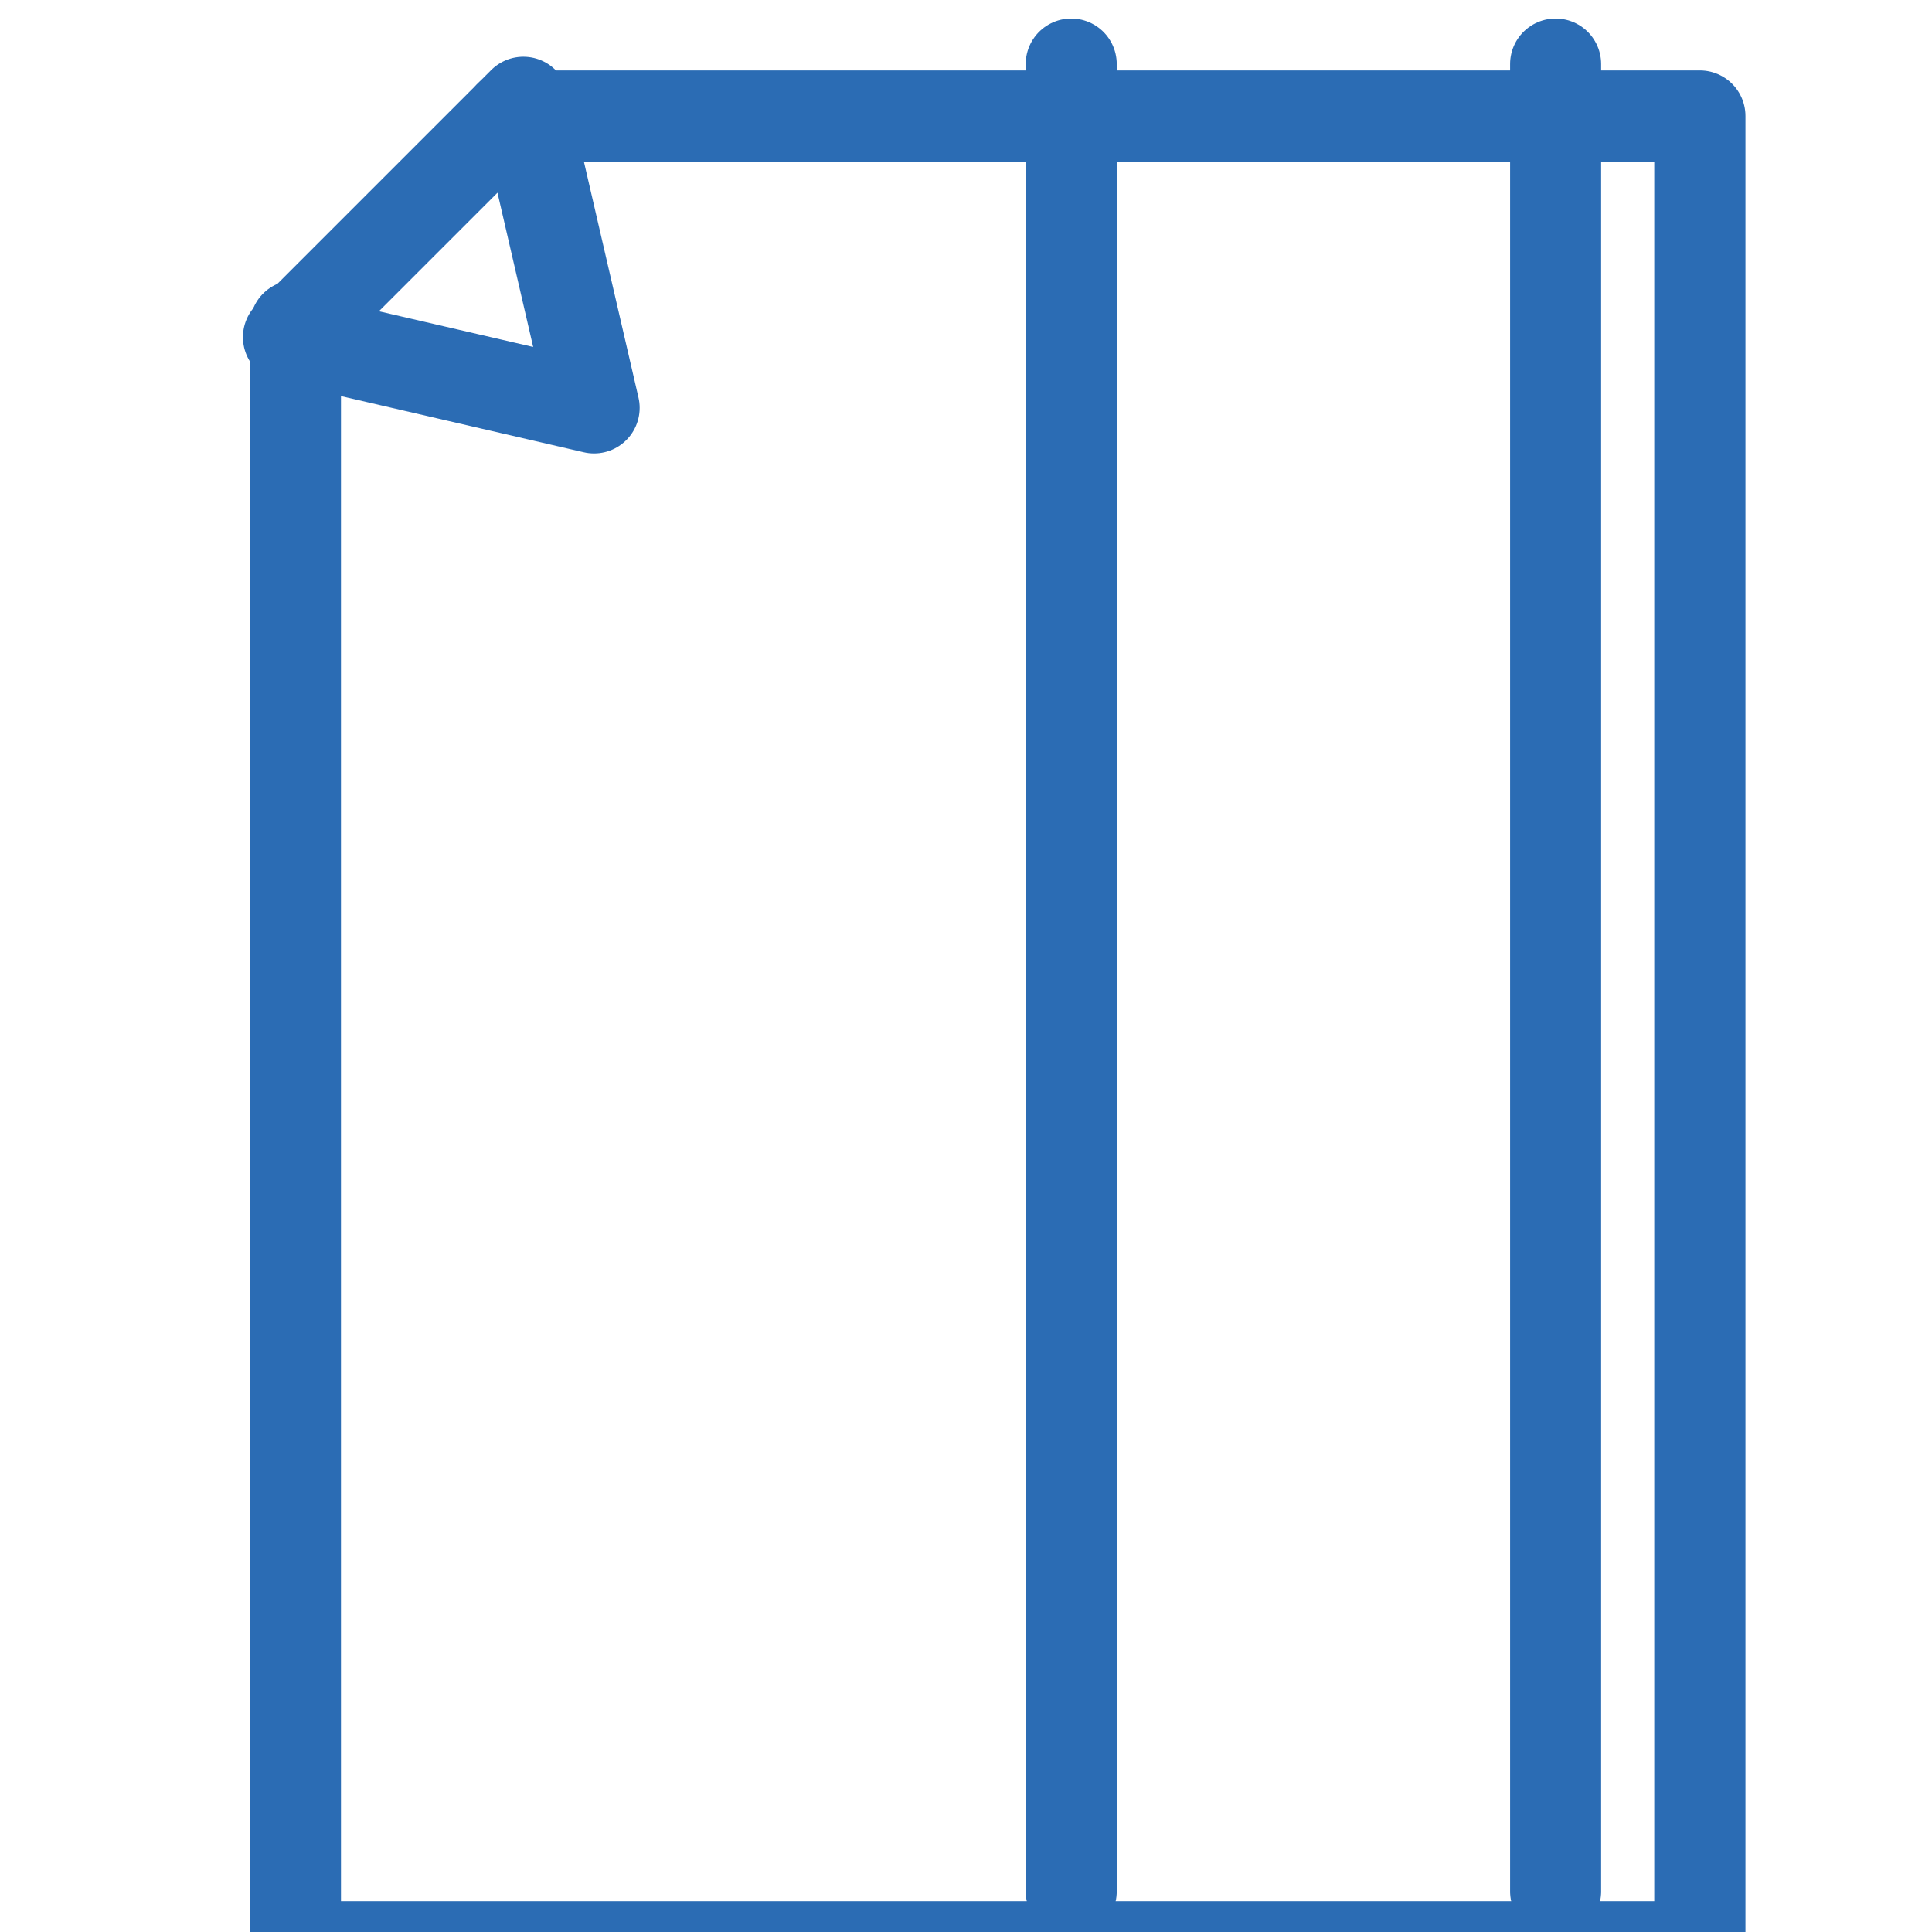
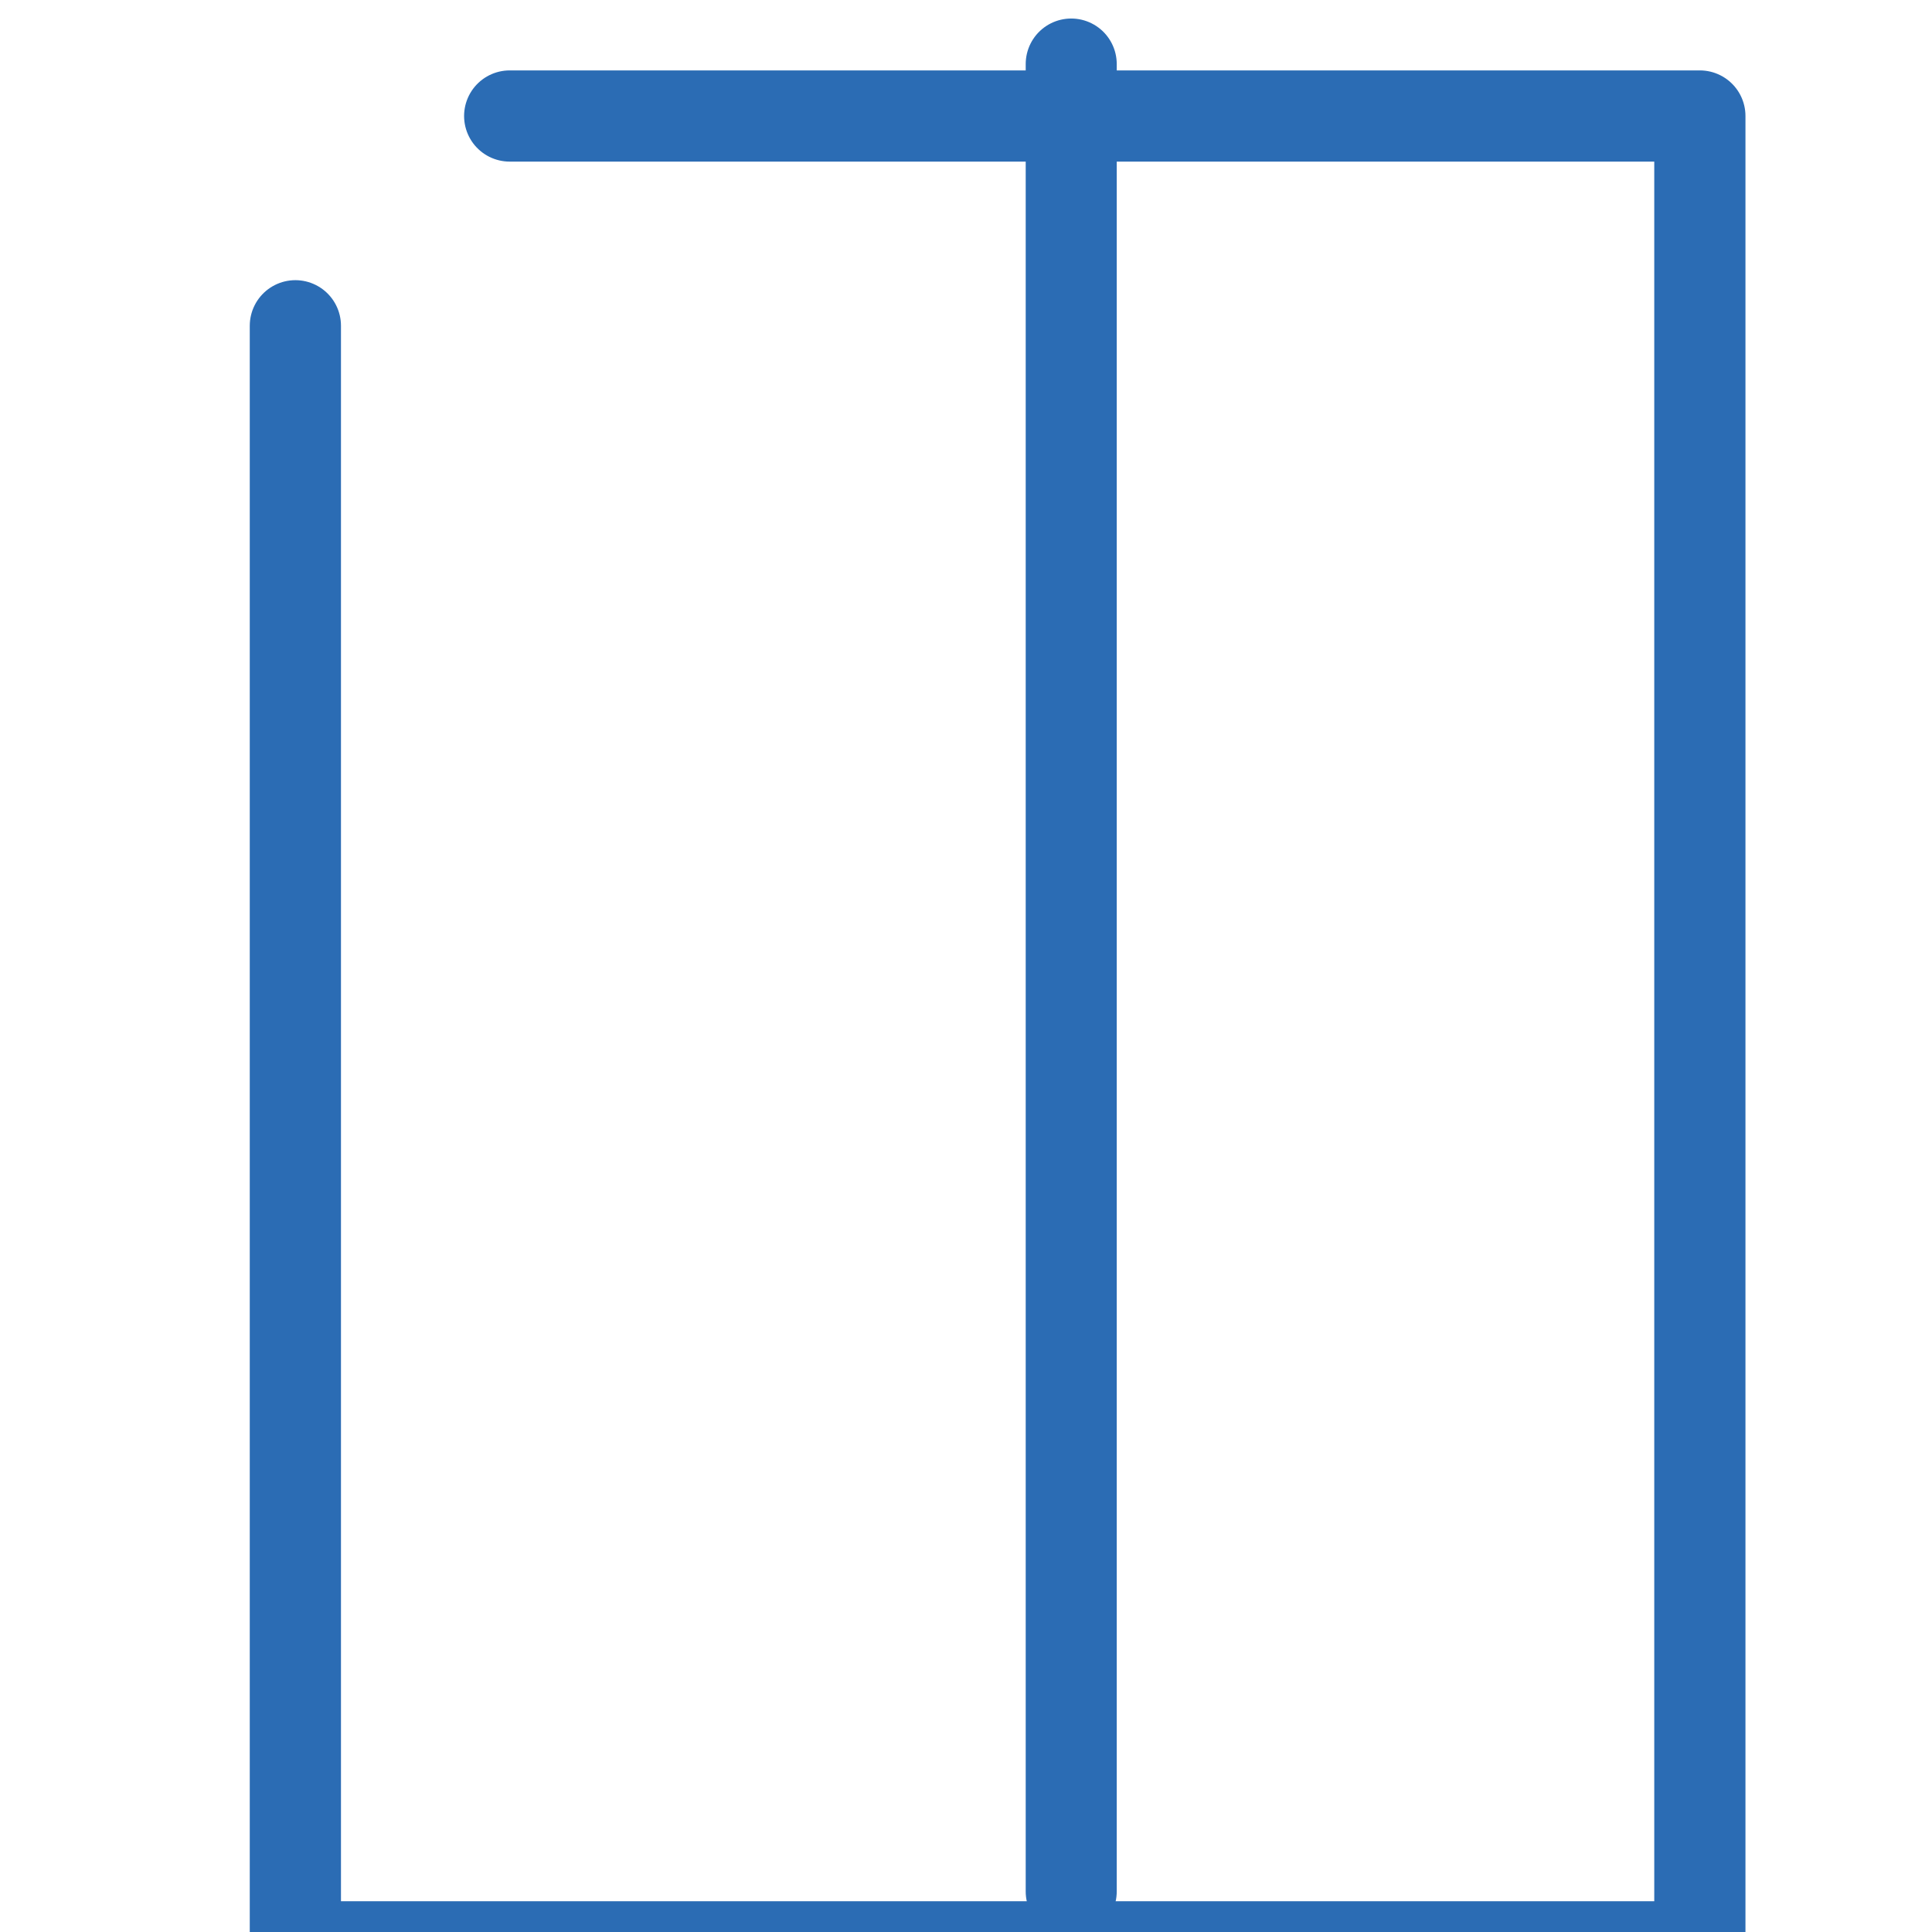
<svg xmlns="http://www.w3.org/2000/svg" xmlns:ns1="http://sodipodi.sourceforge.net/DTD/sodipodi-0.dtd" xmlns:ns2="http://www.inkscape.org/namespaces/inkscape" width="30mm" height="30mm" version="1.1" viewBox="0 0 30 30" id="svg23612" ns1:docname="preventivi.svg" ns2:version="1.2.2 (b0a8486541, 2022-12-01)">
  <defs id="defs23616" />
  <ns1:namedview id="namedview23614" pagecolor="#505050" bordercolor="#ffffff" borderopacity="1" ns2:showpageshadow="0" ns2:pageopacity="0" ns2:pagecheckerboard="1" ns2:deskcolor="#505050" ns2:document-units="mm" showgrid="false" ns2:zoom="4.6054439" ns2:cx="-51.677972" ns2:cy="56.237793" ns2:window-width="2560" ns2:window-height="1011" ns2:window-x="0" ns2:window-y="0" ns2:window-maximized="1" ns2:current-layer="svg23612" />
  <g transform="matrix(1.336,0,0,1.336,-136.779,-203.614)" fill="none" stroke="#2b6cb4" stroke-linecap="round" stroke-linejoin="round" stroke-miterlimit="10" id="g23610">
    <polyline class="st31" transform="matrix(0.265,0,0,0.265,-68.425,-229.86)" points="666.9 1447.6 719.1 1447.6 719.1 1527.9 657.5 1527.9 657.5 1456.8" stroke-width="4" id="polyline23602" />
-     <polygon class="st31" transform="matrix(0.265,0,0,0.265,-68.425,-229.86)" points="657.2,1457.3 670.6,1460.4 667.5,1447 " stroke-width="4" id="polygon23604" />
-     <line class="st31" x1="120.46" x2="120.46" y1="153.15" y2="174.39" stroke-width="1.058" id="line23606" />
    <line class="st31" x1="114.83" x2="114.83" y1="153.15" y2="174.39" stroke-width="1.058" id="line23608" />
  </g>
</svg>